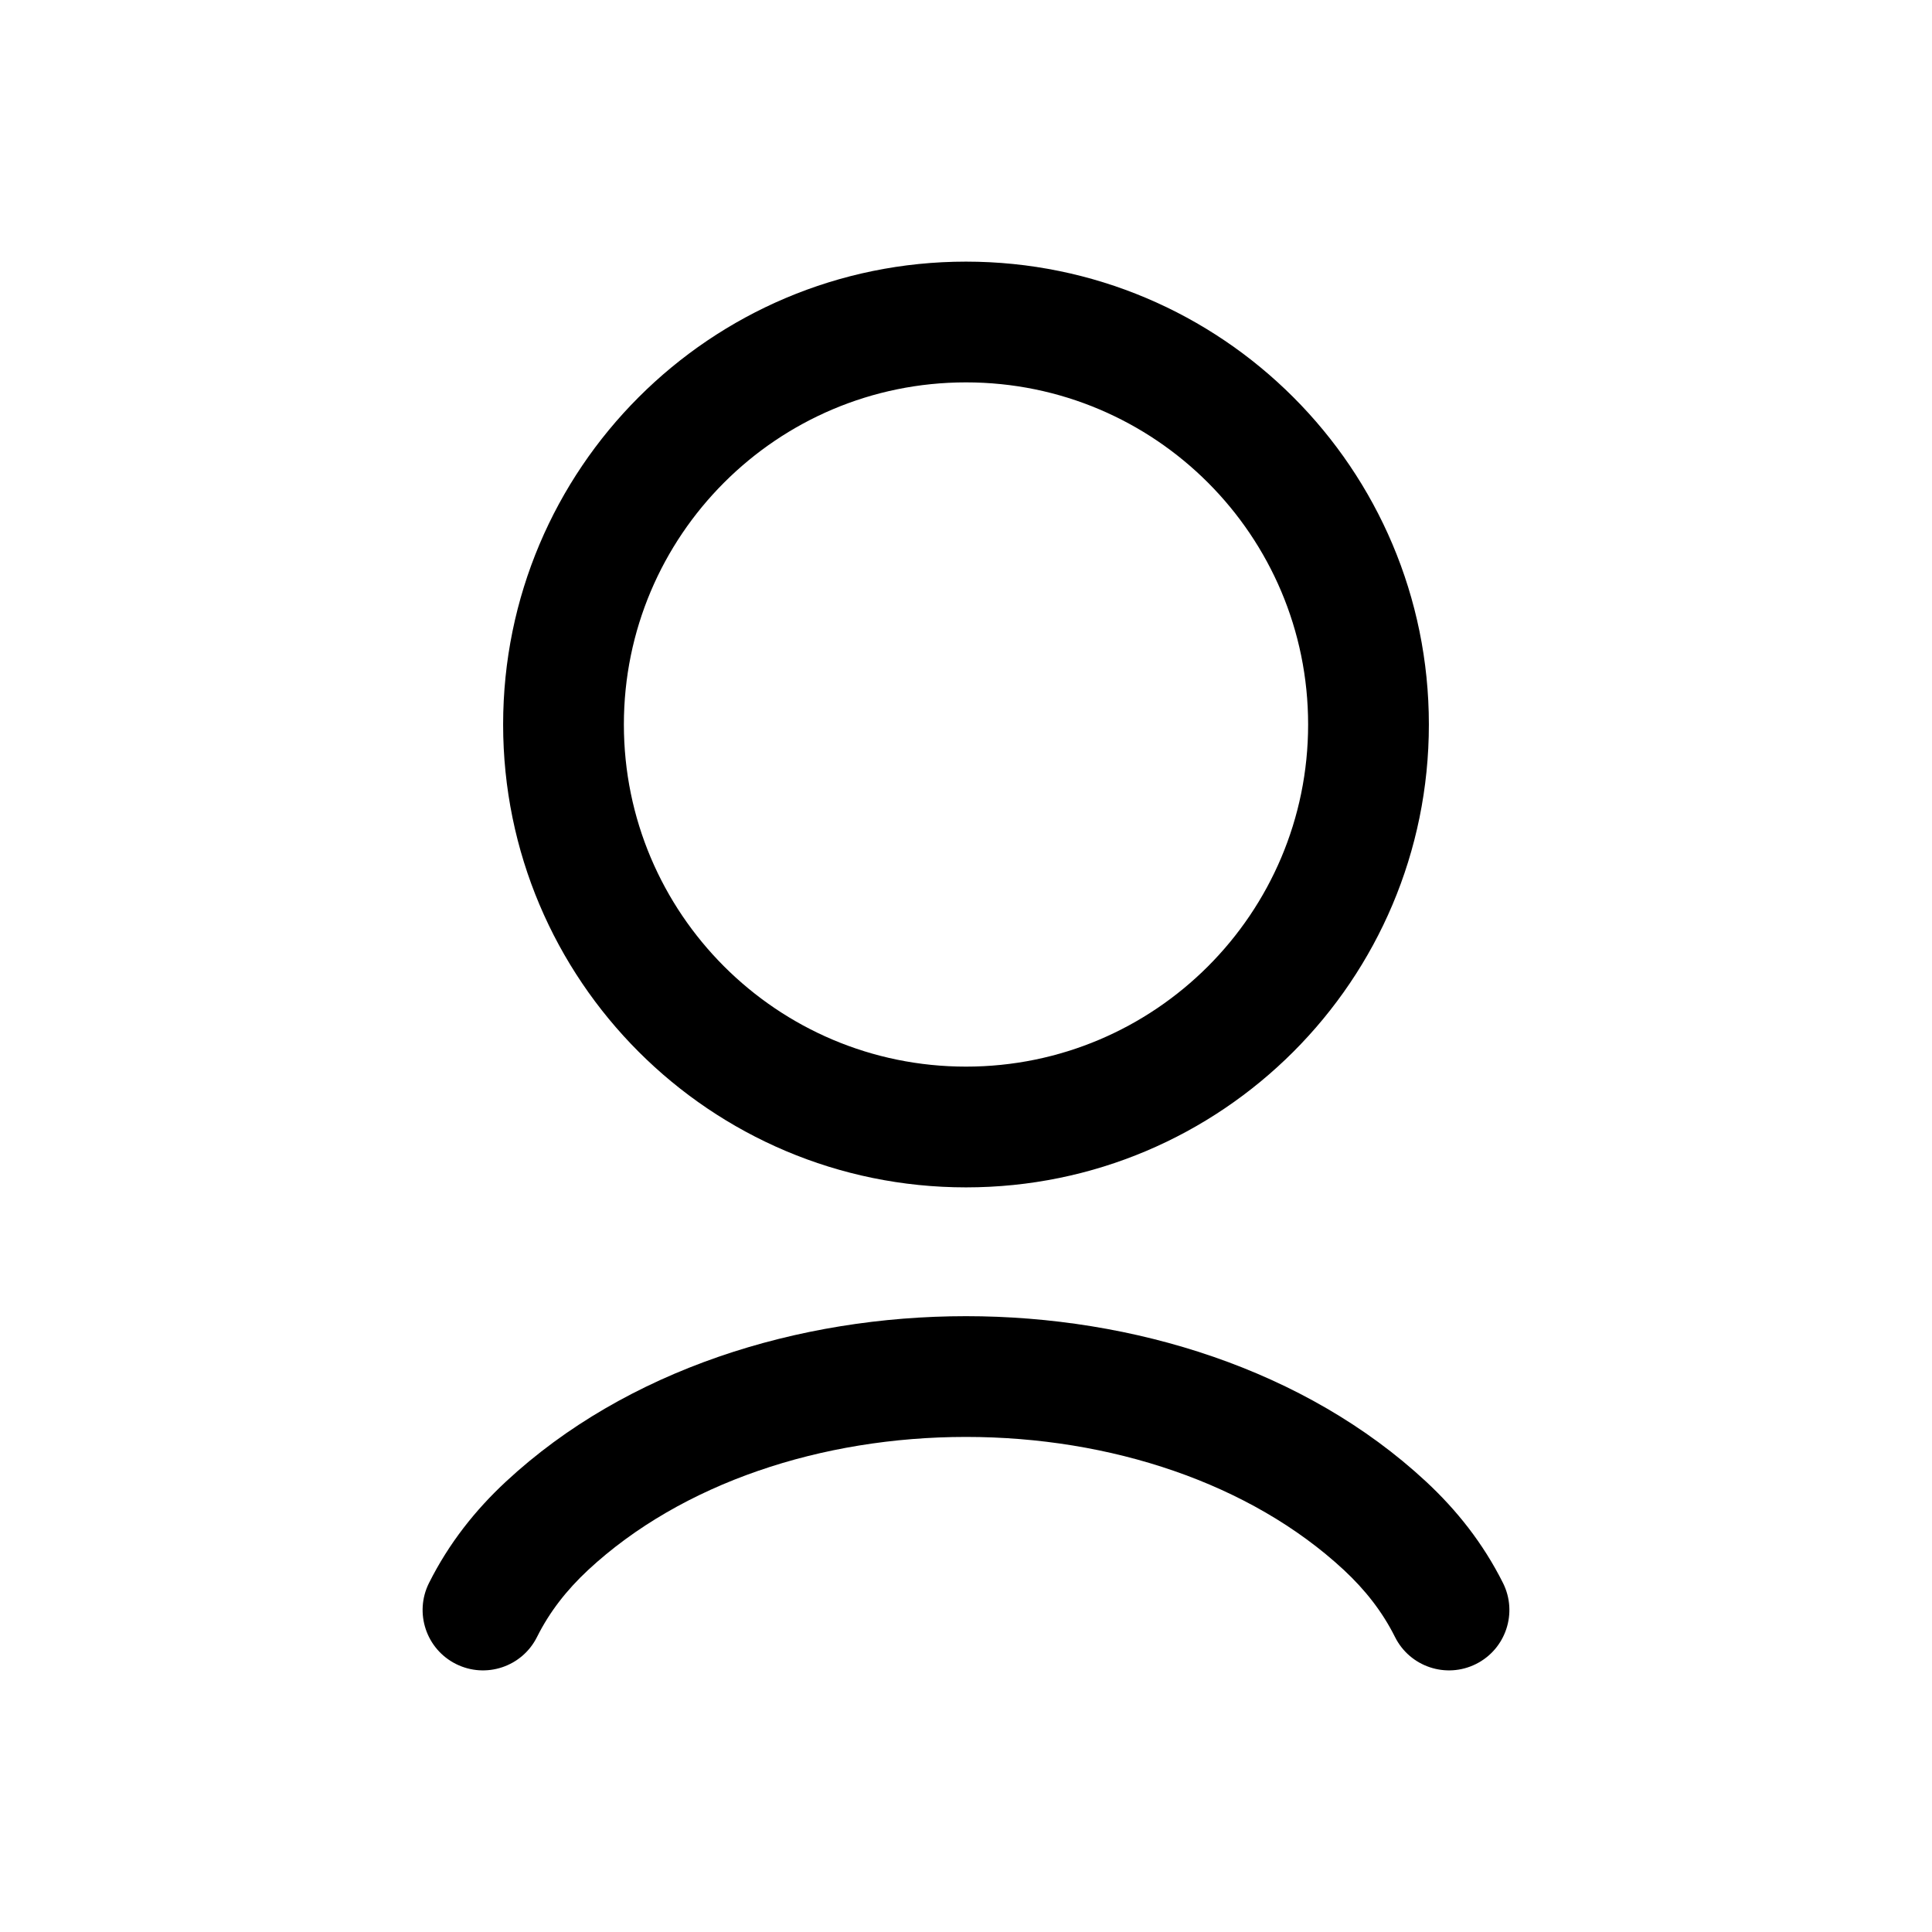
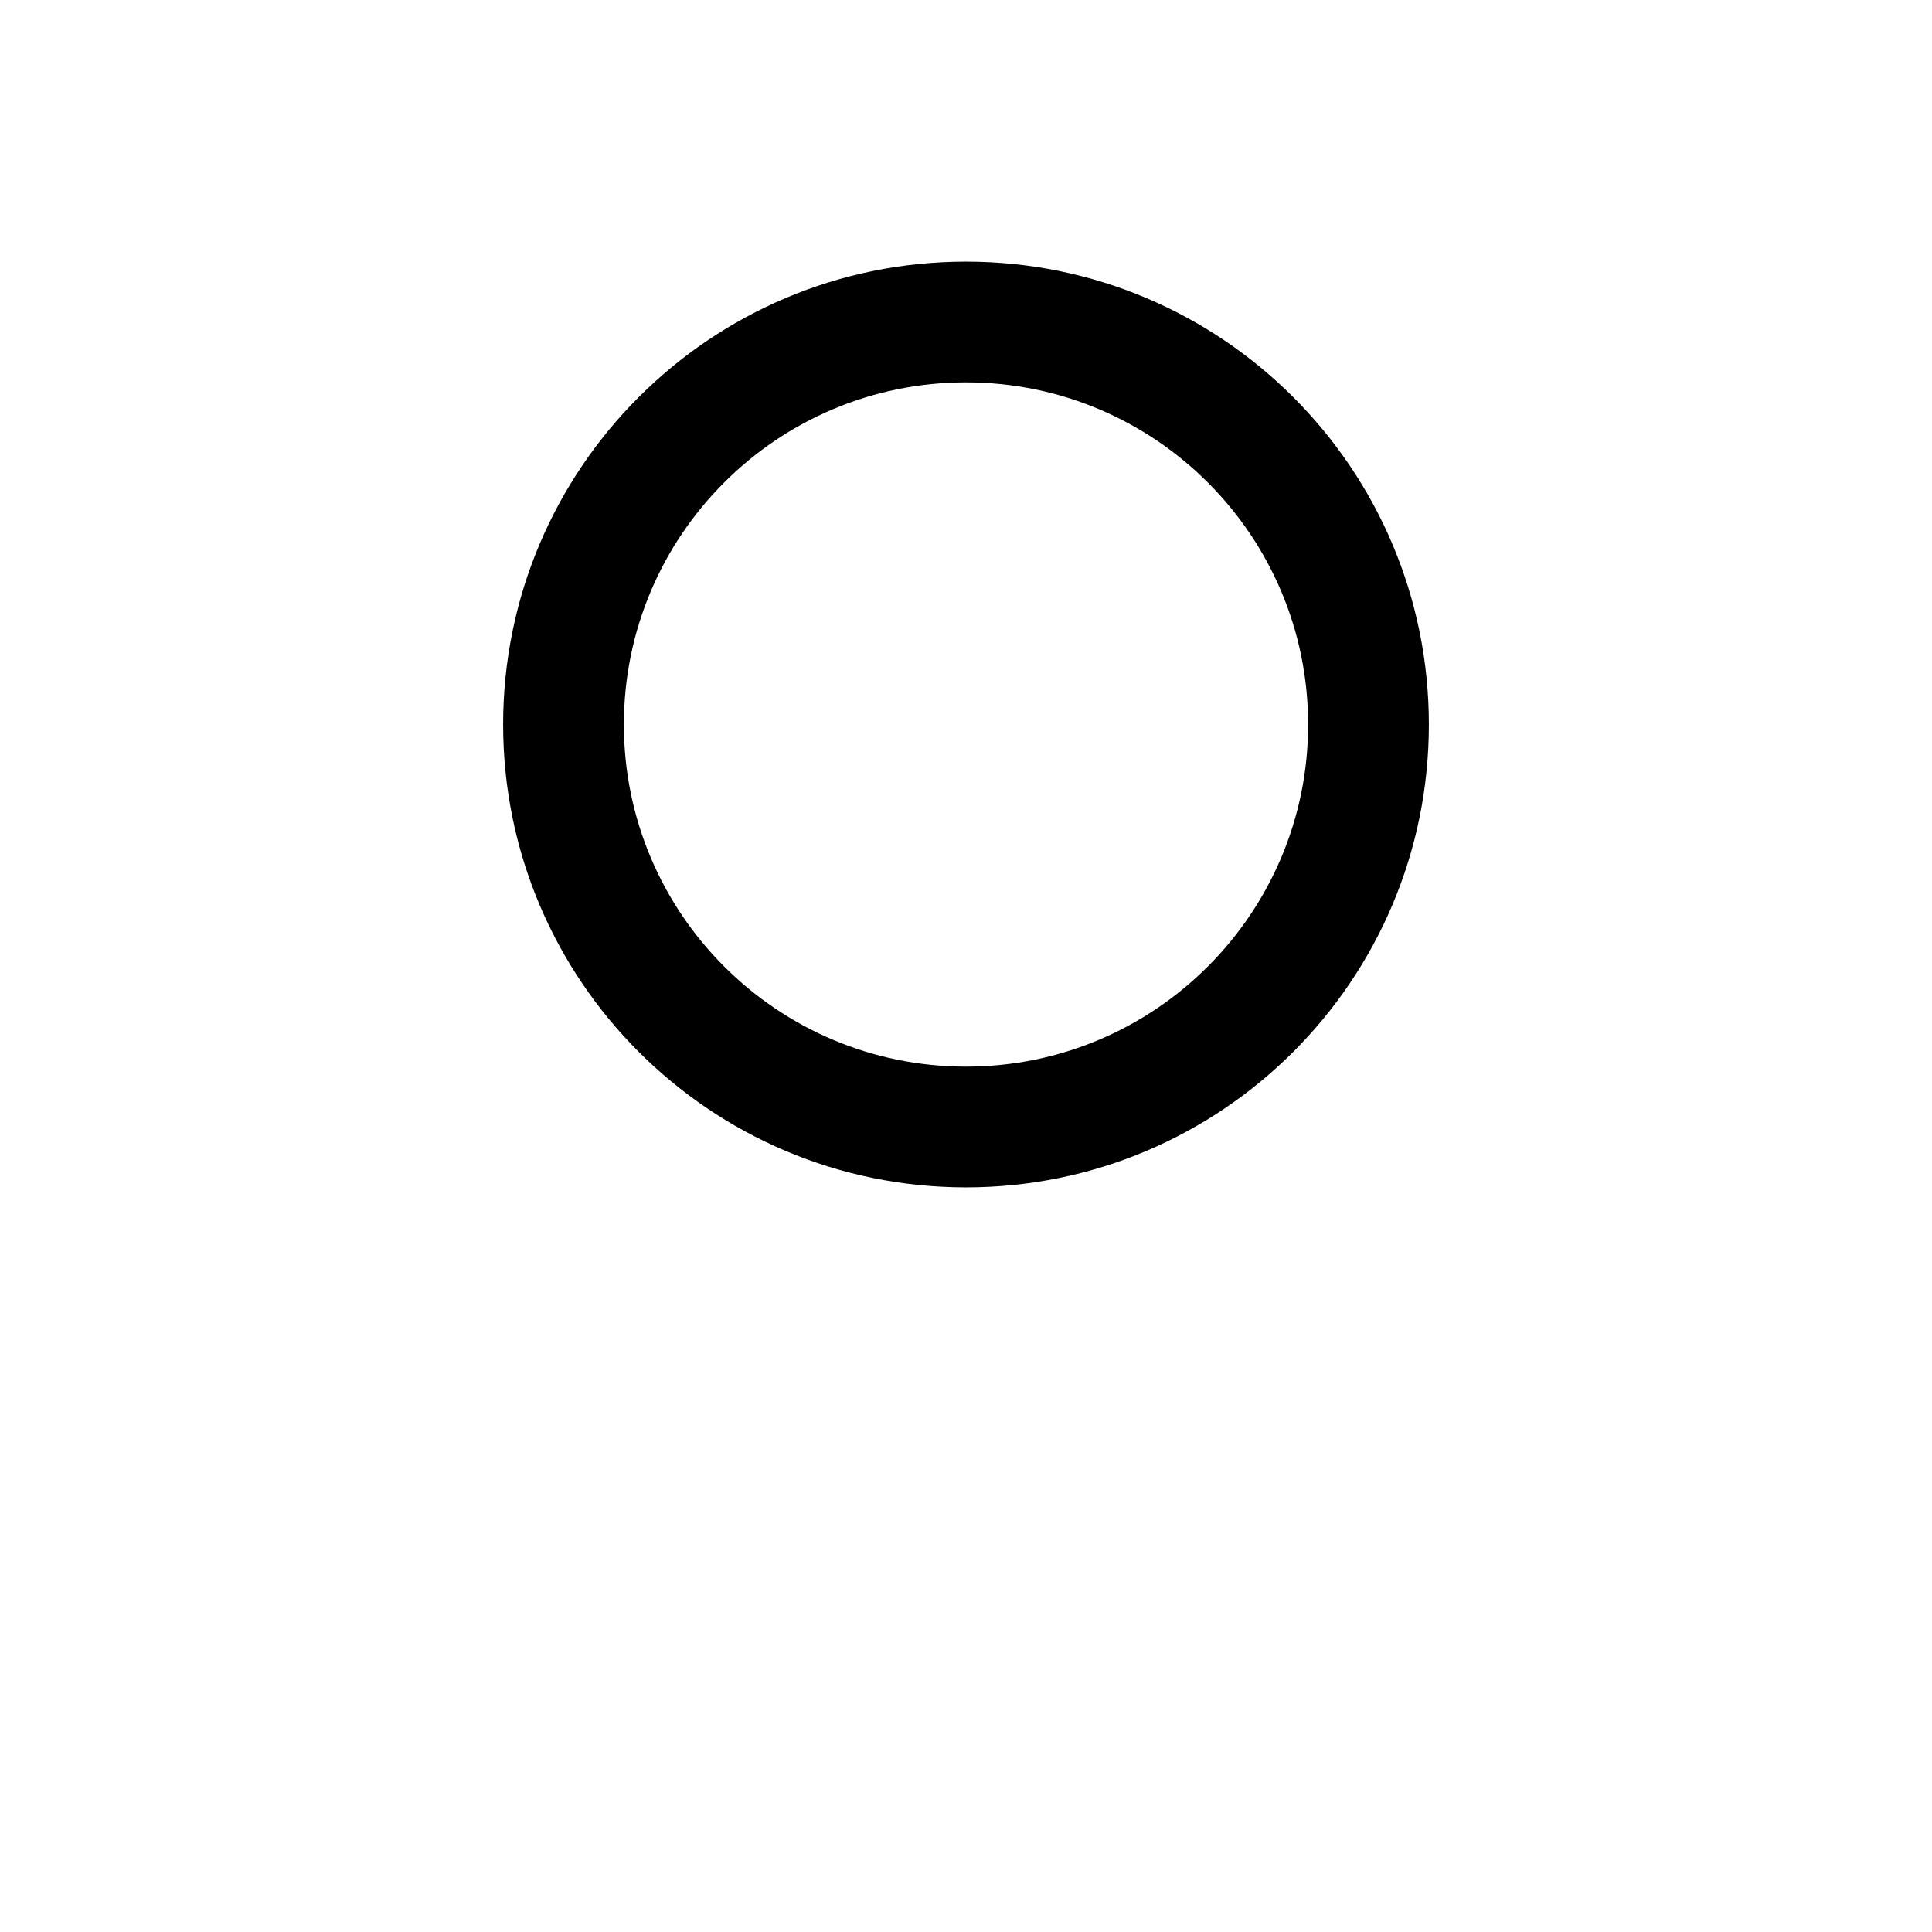
<svg xmlns="http://www.w3.org/2000/svg" width="24" height="24" viewBox="0 0 24 24" fill="none">
  <path fill-rule="evenodd" clip-rule="evenodd" d="M12 4.75C9.653 4.75 7.75 6.653 7.75 9C7.75 11.347 9.653 13.25 12 13.25C14.347 13.25 16.25 11.347 16.25 9C16.25 6.653 14.347 4.75 12 4.75ZM6.25 9C6.25 5.824 8.824 3.25 12 3.25C15.176 3.25 17.75 5.824 17.75 9C17.75 12.176 15.176 14.75 12 14.75C8.824 14.75 6.25 12.176 6.25 9Z" fill="black" />
-   <path fill-rule="evenodd" clip-rule="evenodd" d="M12 16.35C14.079 16.35 16.214 17.011 17.714 18.404C18.093 18.756 18.422 19.168 18.671 19.665C18.856 20.035 18.706 20.486 18.335 20.671C17.965 20.856 17.514 20.706 17.329 20.335C17.172 20.021 16.96 19.751 16.694 19.503C15.531 18.424 13.793 17.85 12 17.85C10.207 17.85 8.468 18.424 7.306 19.503C7.04 19.751 6.828 20.021 6.671 20.335C6.486 20.706 6.035 20.856 5.665 20.671C5.294 20.486 5.144 20.035 5.329 19.665C5.578 19.168 5.907 18.756 6.286 18.404C7.786 17.011 9.92 16.35 12 16.35Z" fill="black" />
</svg>